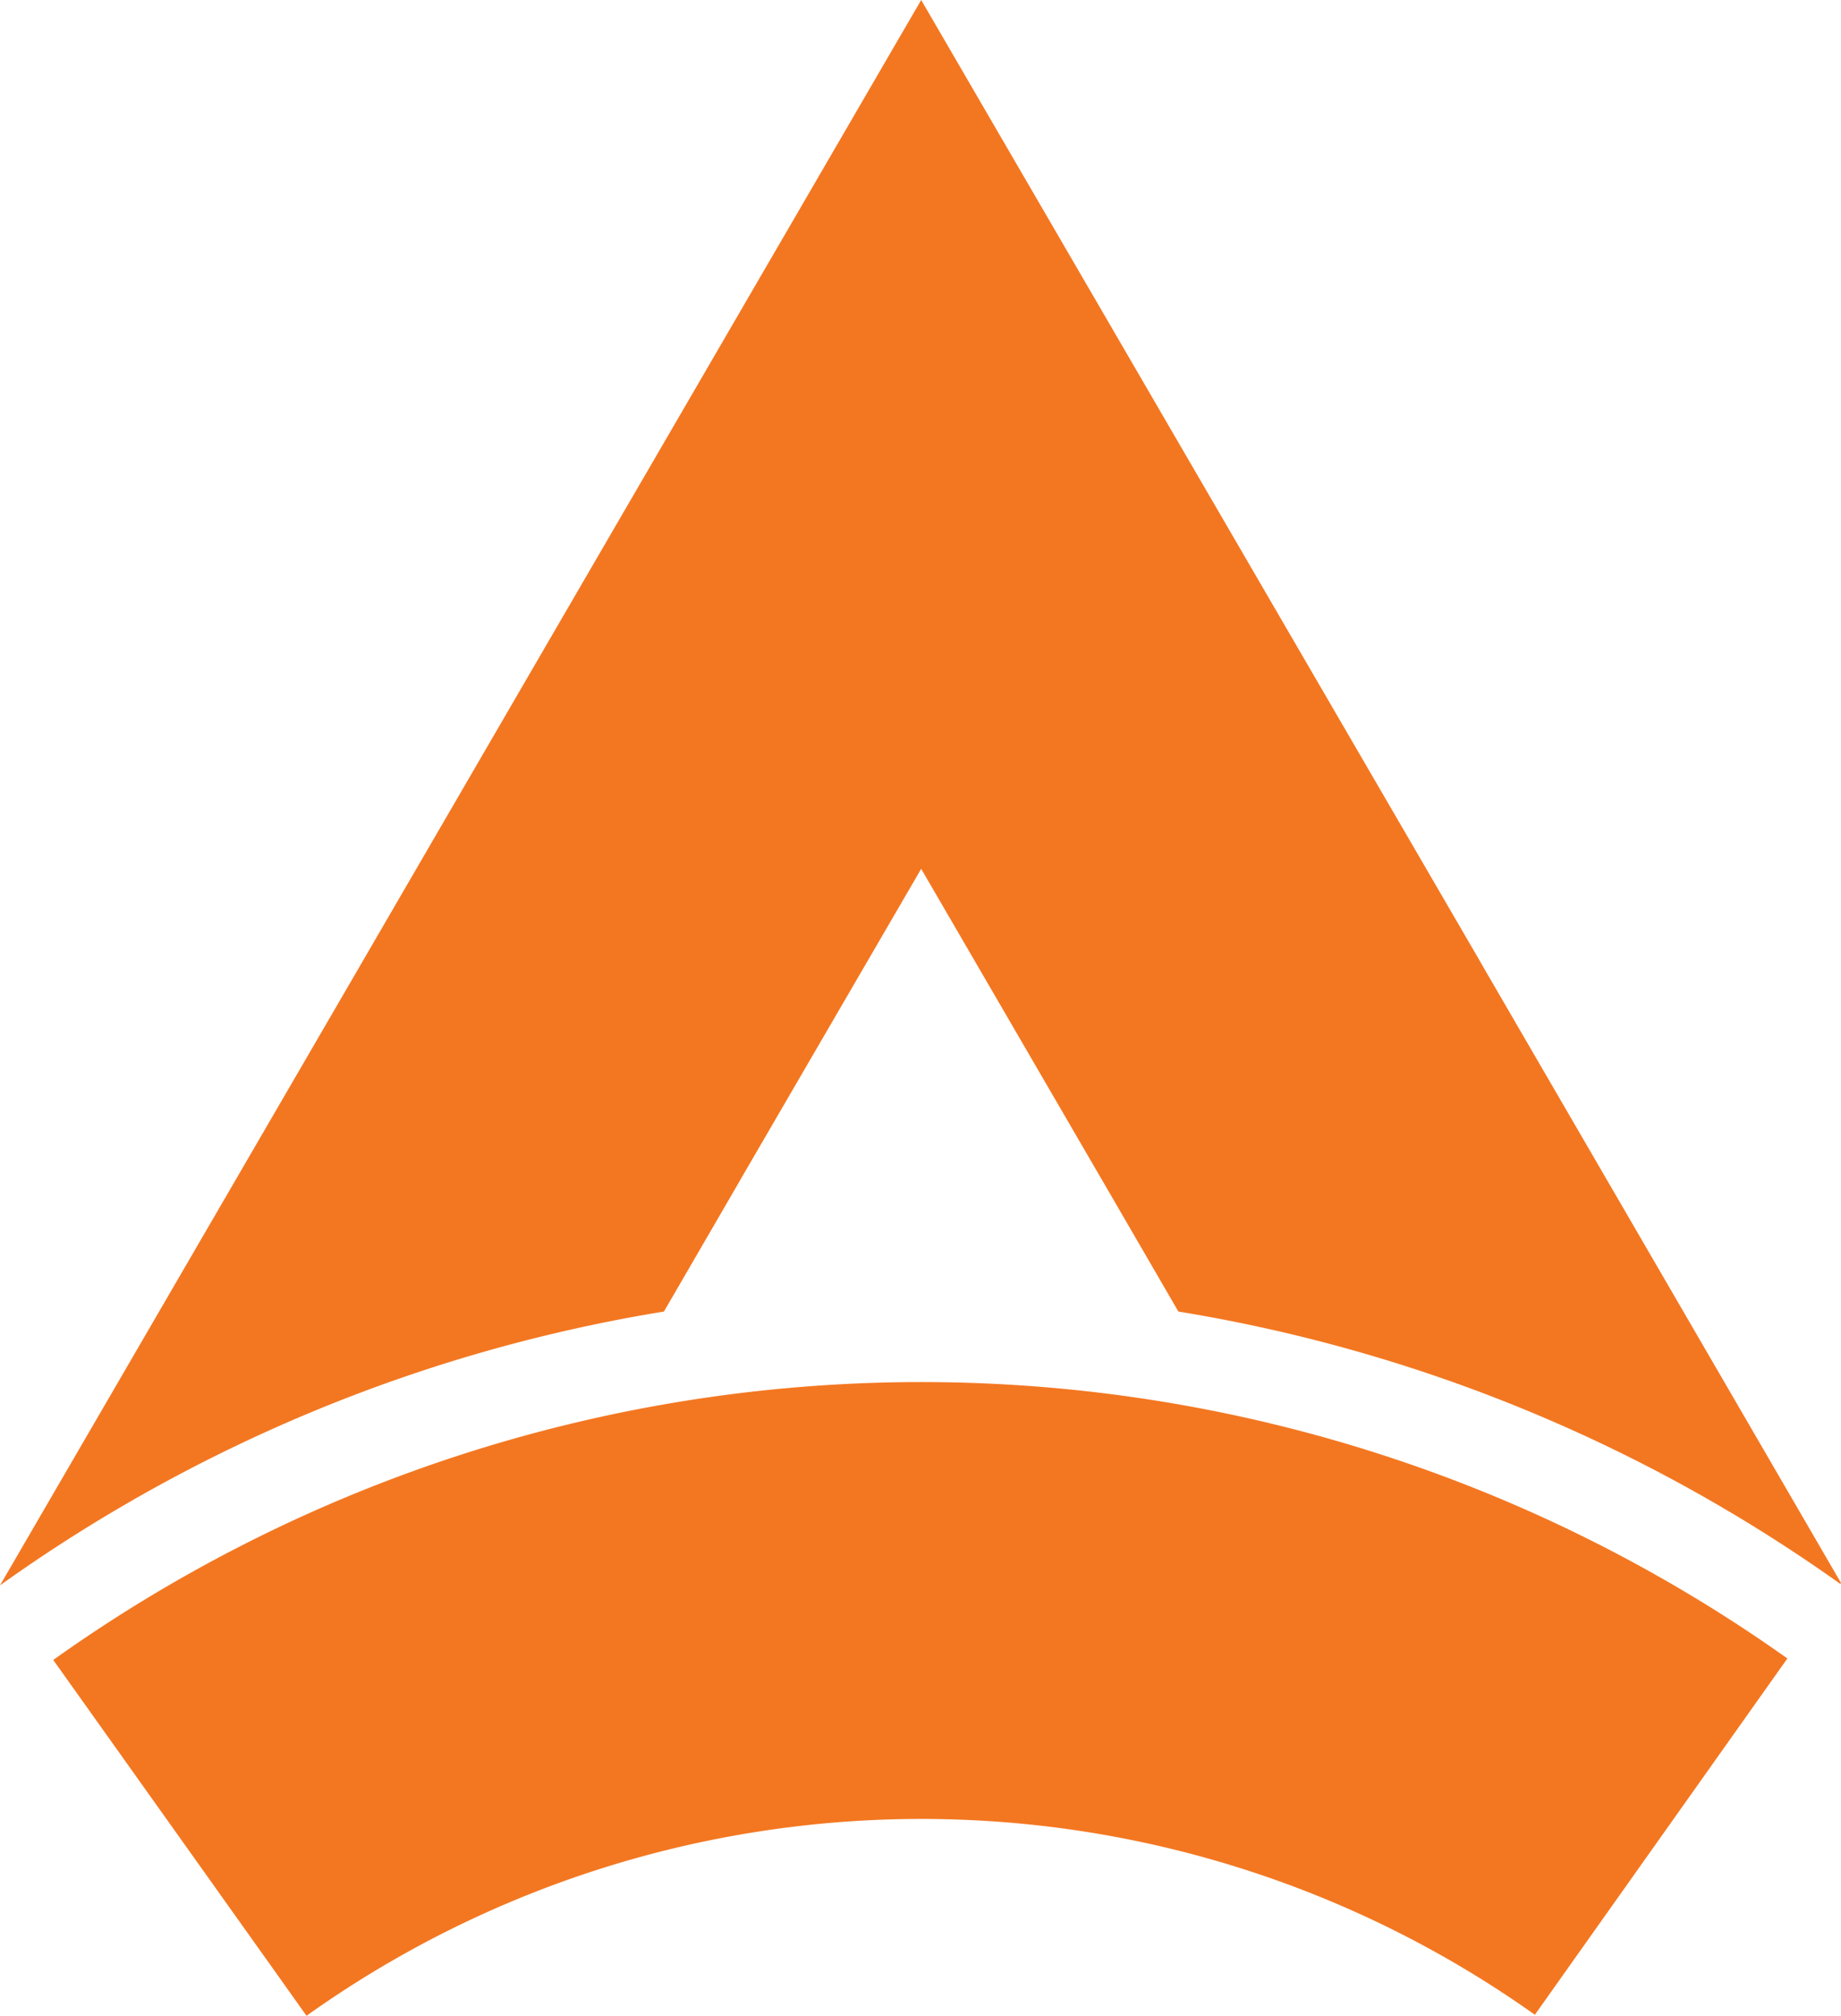
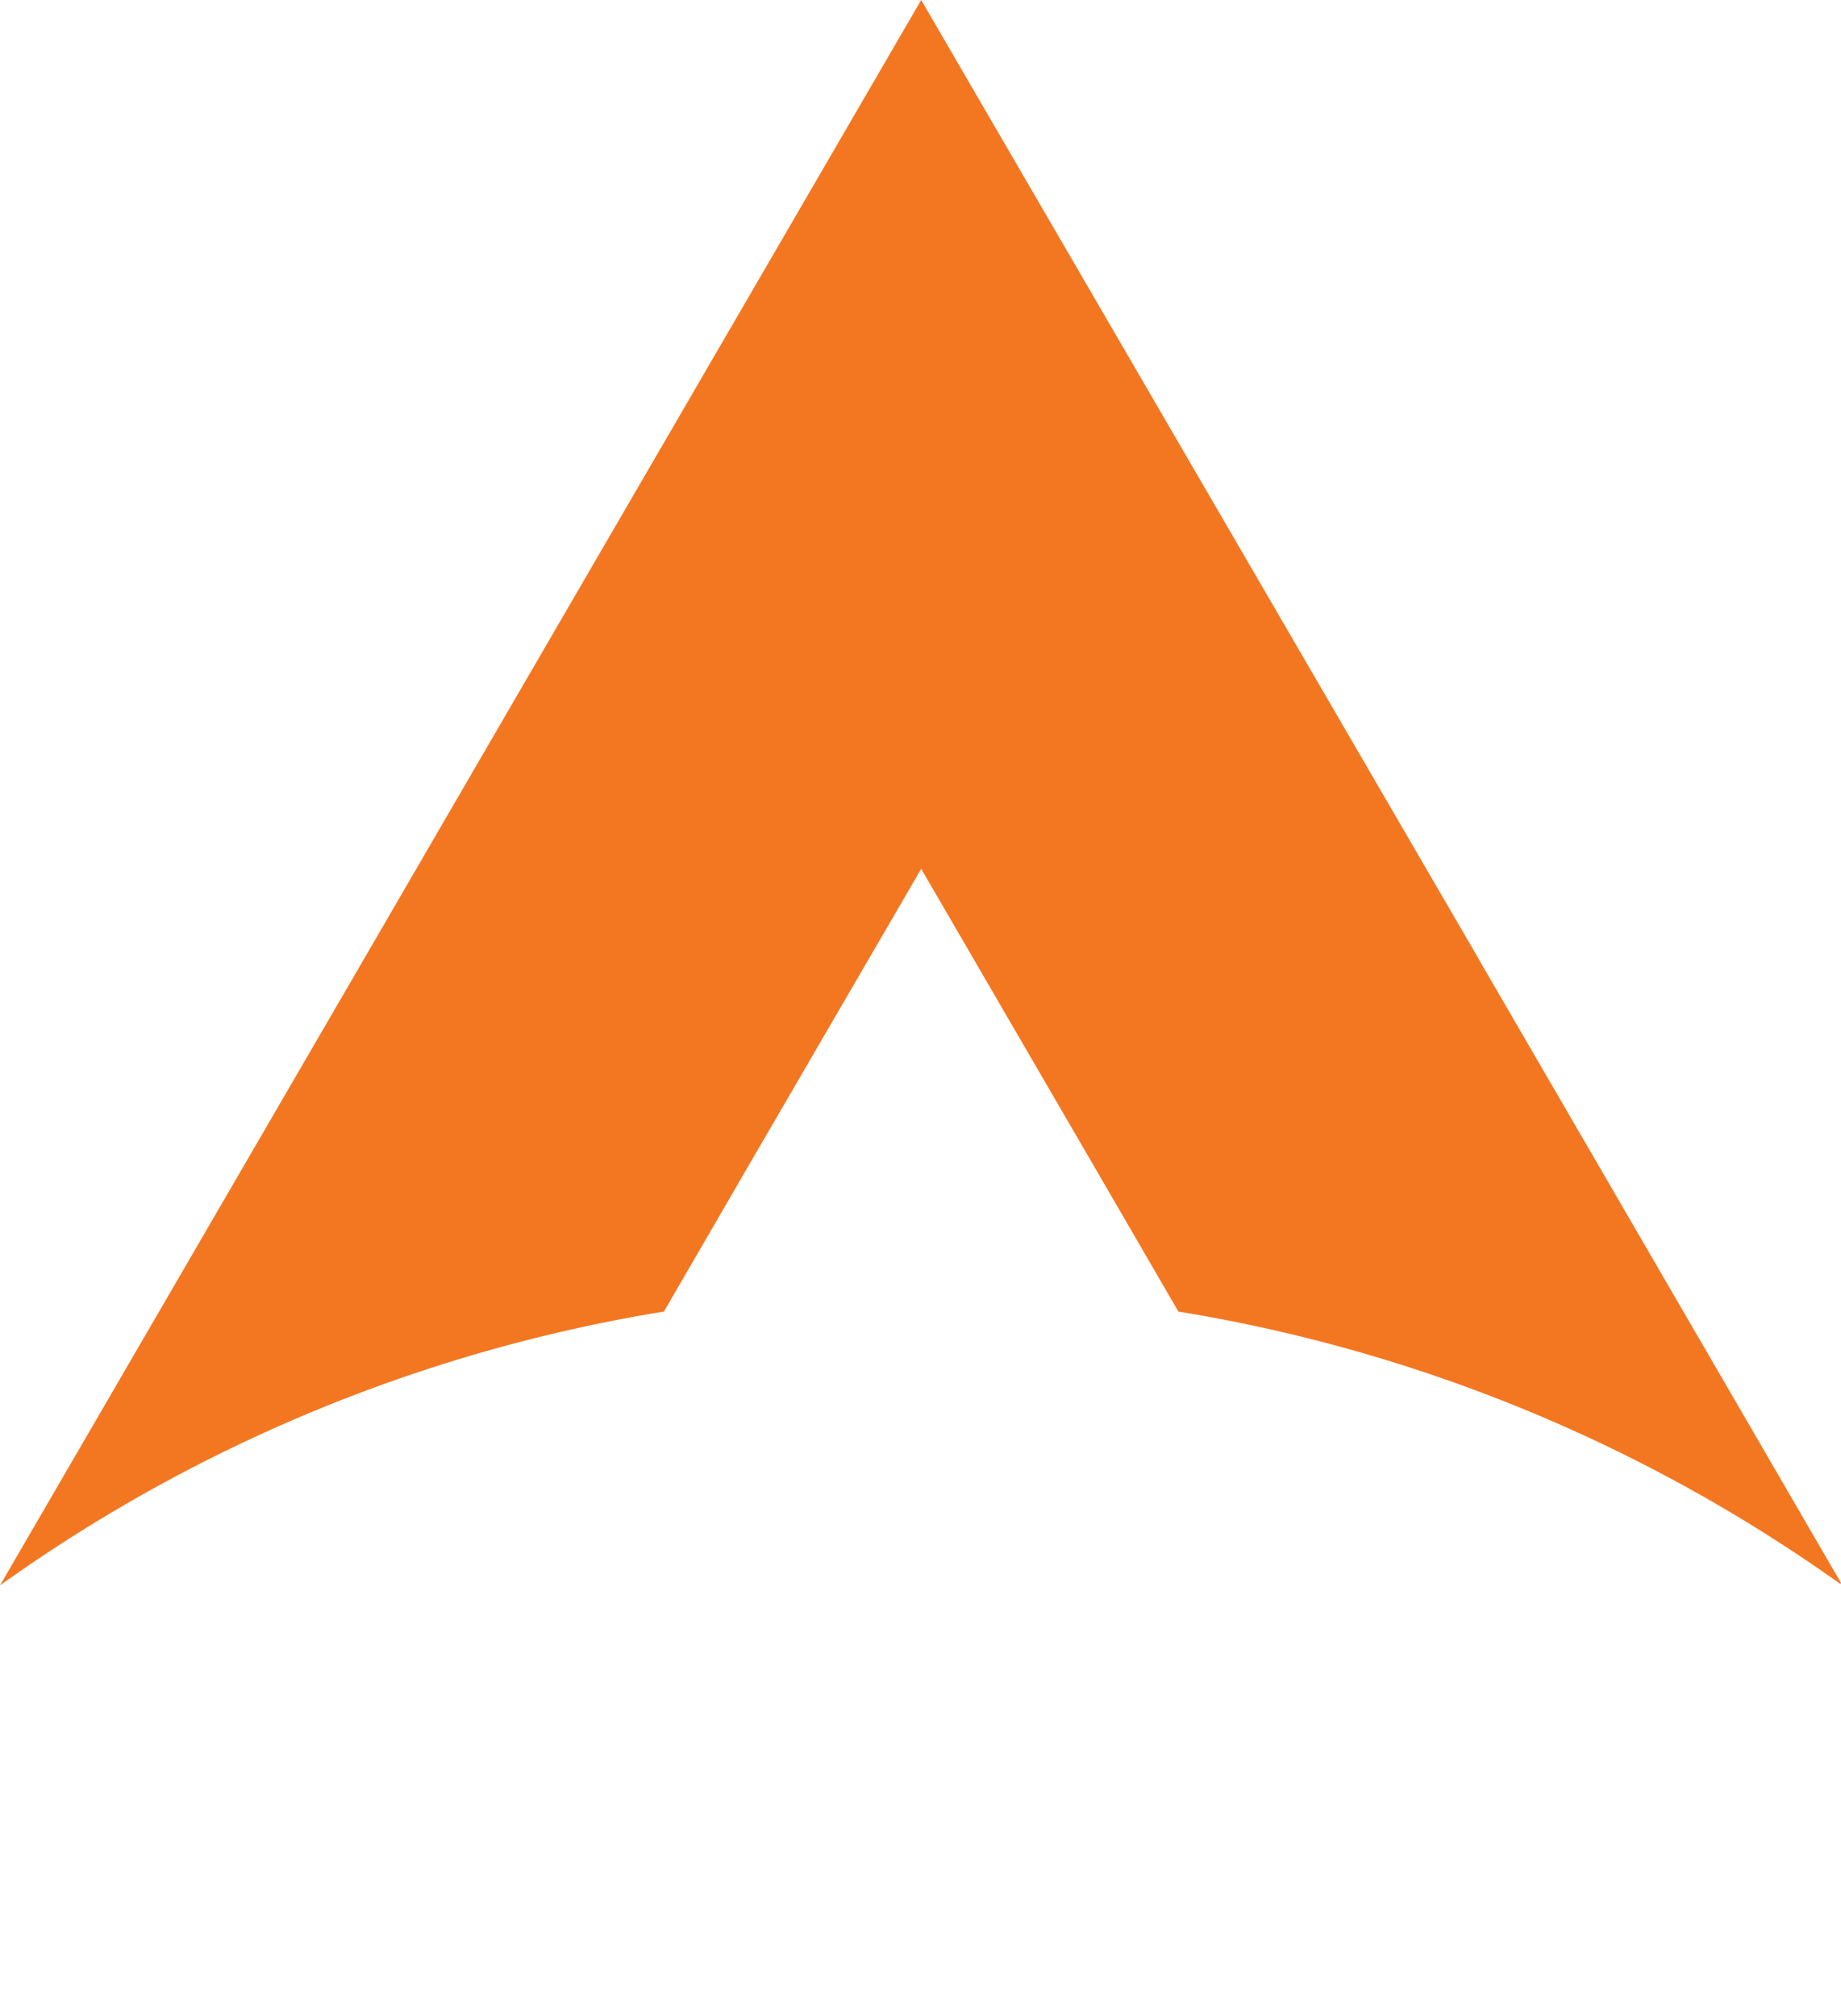
<svg xmlns="http://www.w3.org/2000/svg" viewBox="0 0 484.1 529.98">
  <defs>
    <style>.cls-1{fill:#f37721;}</style>
  </defs>
  <g id="Layer_2" data-name="Layer 2">
    <g id="Layer_1-2" data-name="Layer 1">
-       <path class="cls-1" d="M470,436l-58.84,83-7.56,10.67a278.47,278.47,0,0,0-323,.27l-7.49-10.54L14,436.39A393.19,393.19,0,0,1,470,436Z" />
      <path class="cls-1" d="M484.1,416.14l-.17.27A414.86,414.86,0,0,0,309.86,344.8l-19.15-33-1.48-2.54-47-80.85-47,80.79-1.55,2.7L174.58,344.8A414.72,414.72,0,0,0,0,416.78l0,0L94.29,254.56l1.39-2.4L136.5,181.9,242.23,0,348,181.9l40.62,69.85,1.72,3Z" />
    </g>
  </g>
</svg>